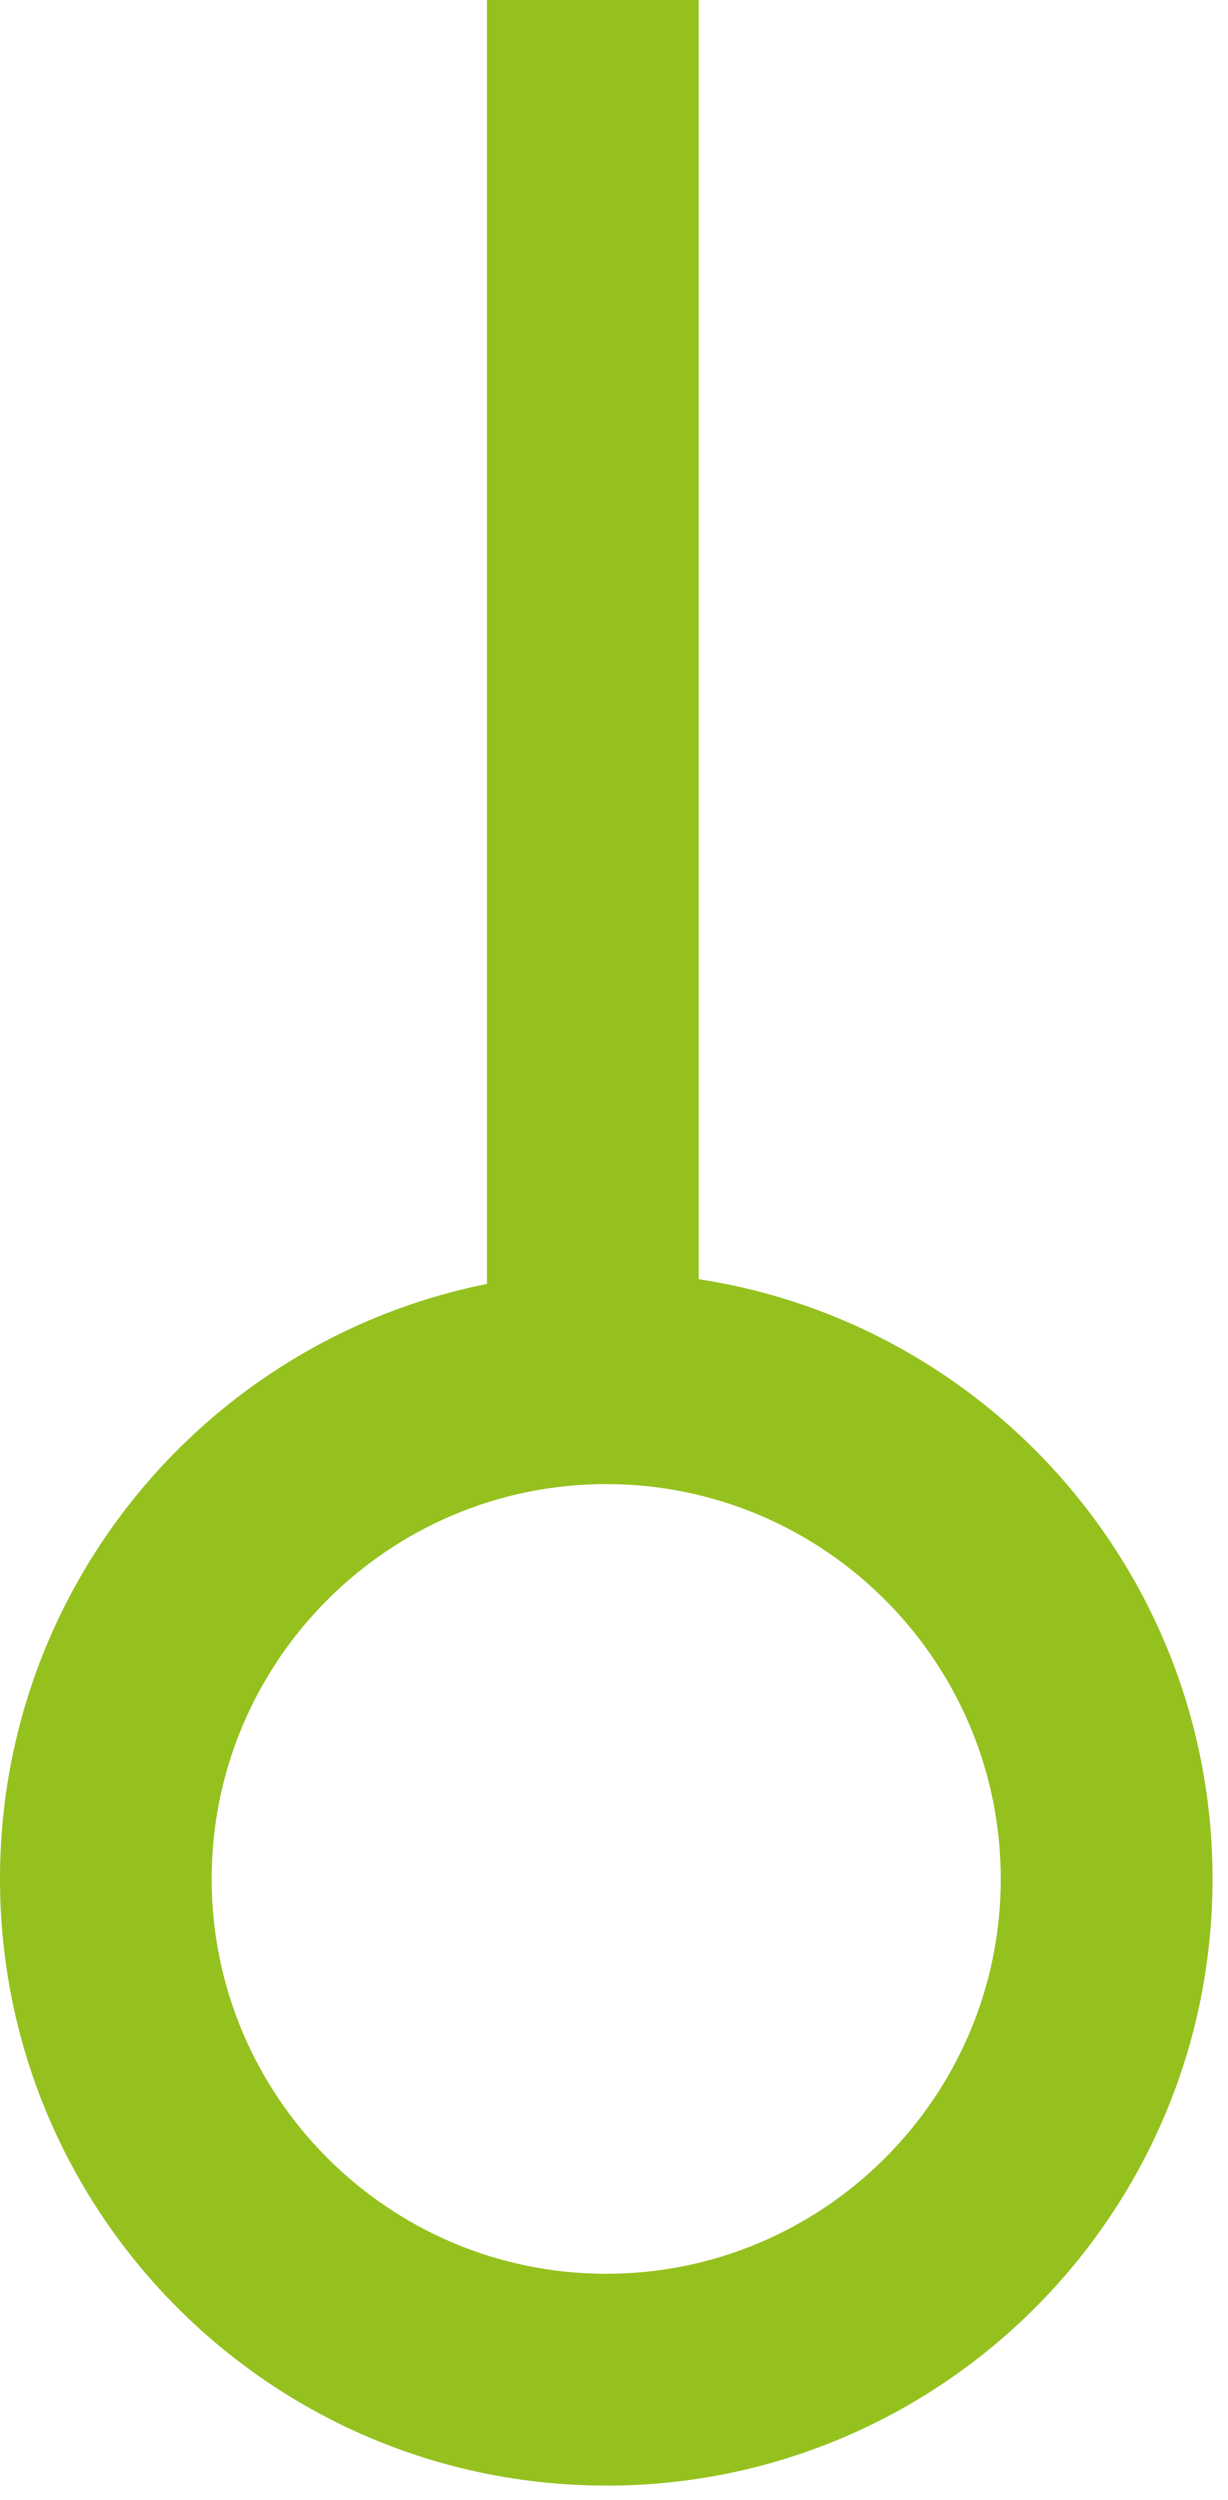
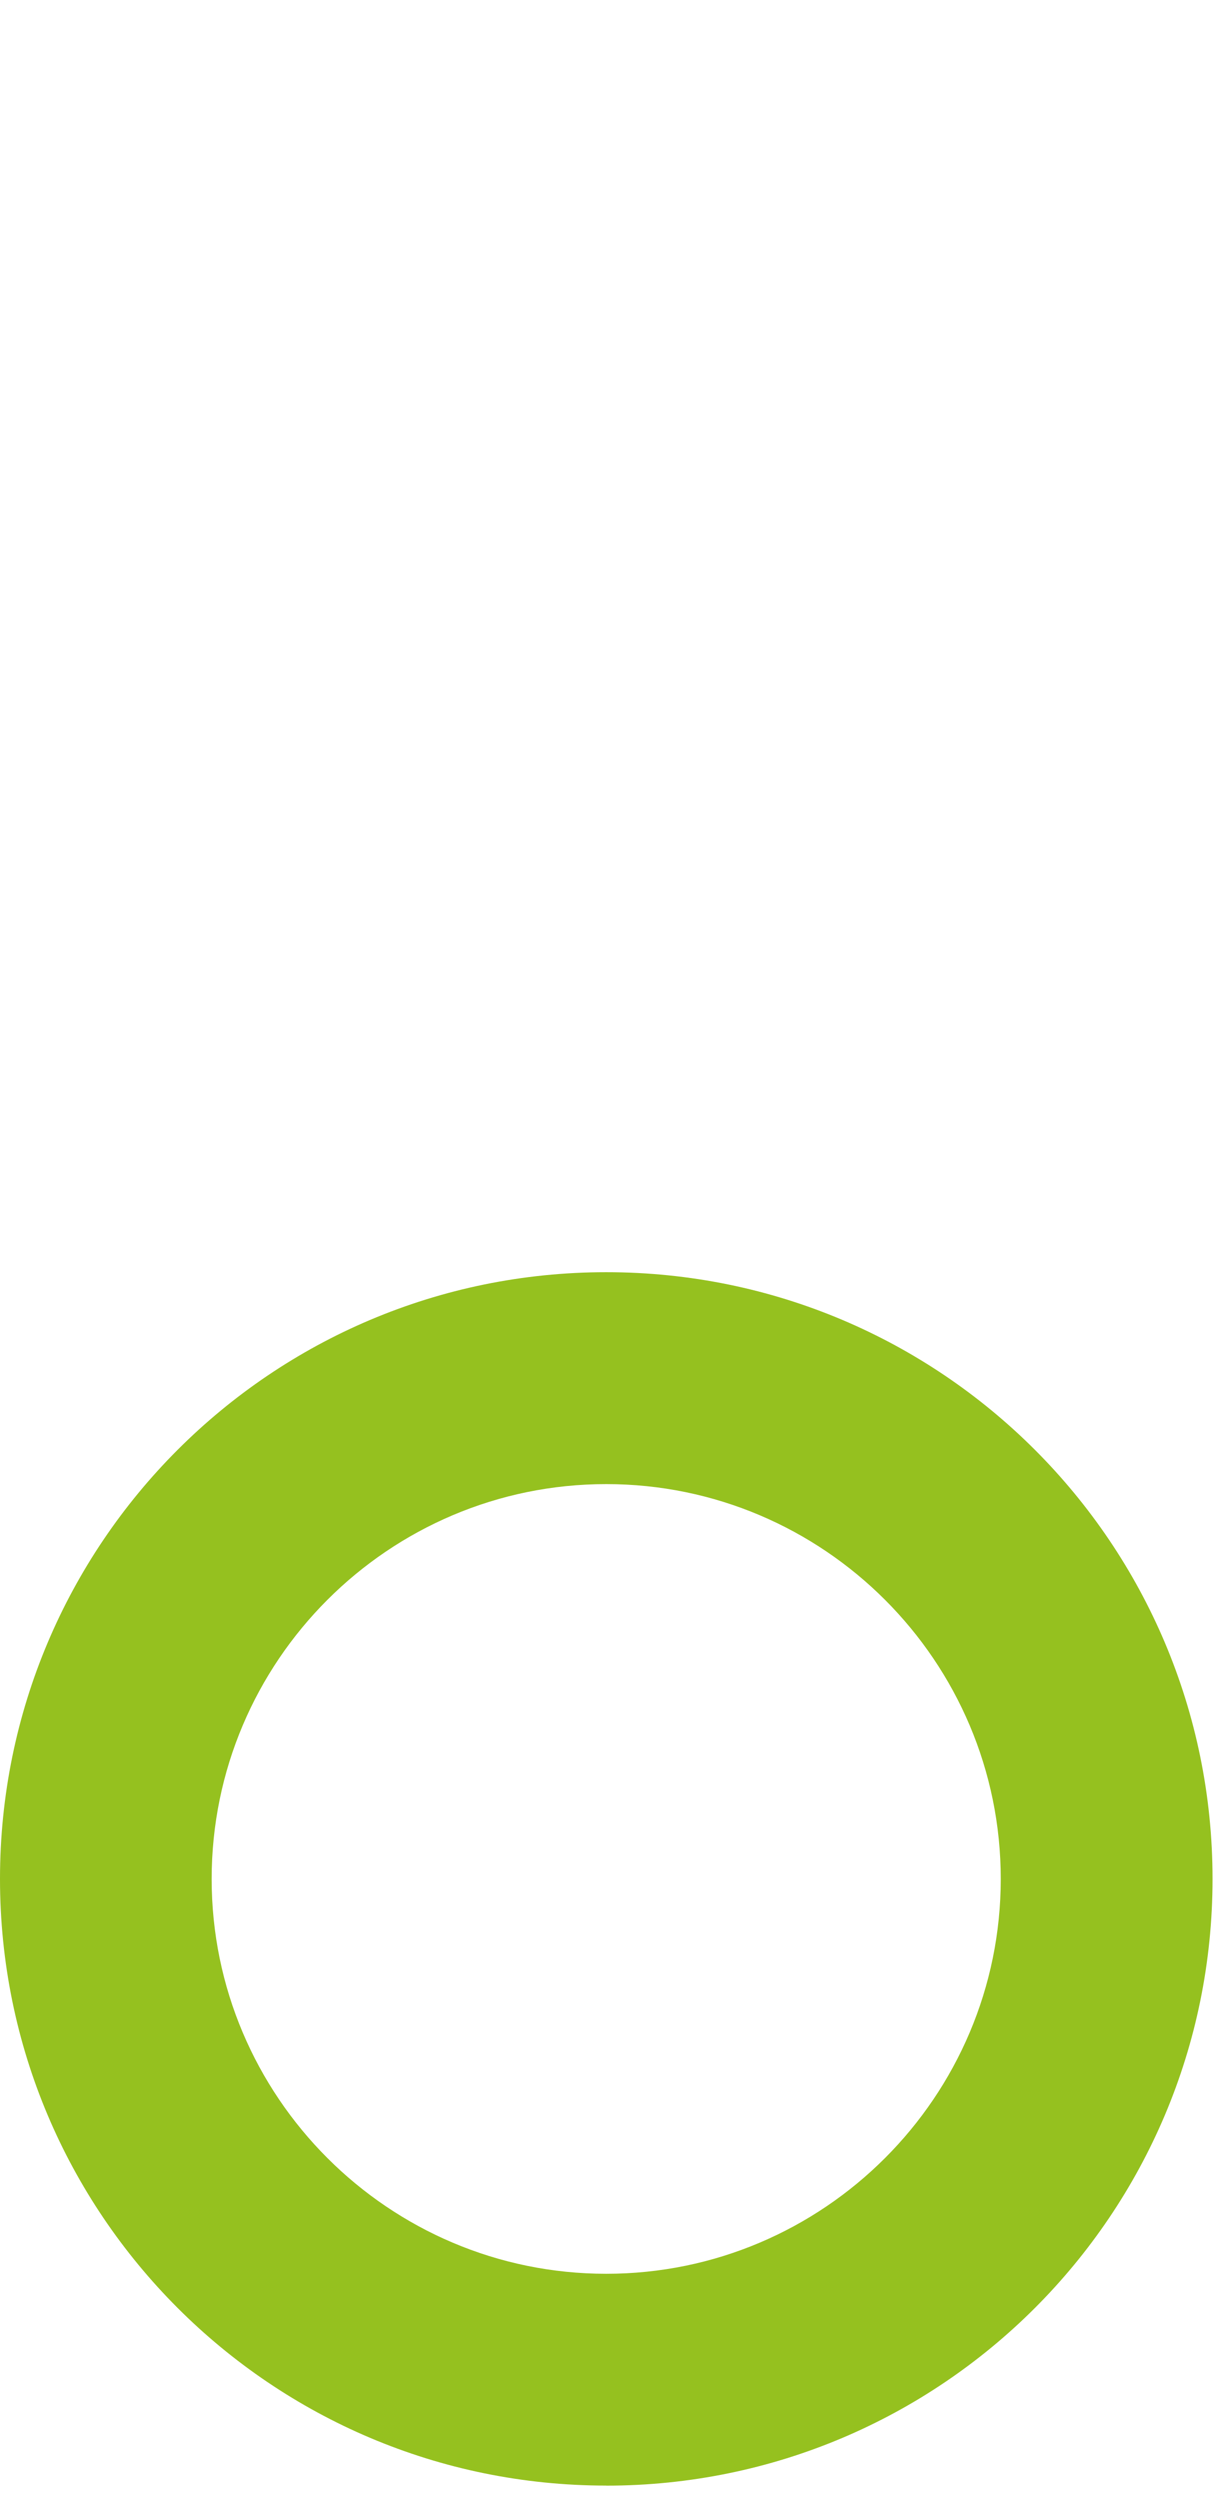
<svg xmlns="http://www.w3.org/2000/svg" width="58" height="118" viewBox="0 0 58 118" fill="none">
-   <path d="M28 65L28 0" stroke="#95C11F" stroke-width="10" stroke-miterlimit="10" stroke-linecap="round" />
  <path d="M28.632 107.318C18.357 107.318 9.997 98.957 9.997 88.683C9.997 78.407 18.357 70.047 28.632 70.047C38.907 70.047 47.267 78.407 47.267 88.683C47.267 98.957 38.907 107.318 28.632 107.318ZM28.632 117.318C44.45 117.318 57.27 104.495 57.27 88.68C57.27 72.865 44.45 60.045 28.634 60.045C12.819 60.045 -0 72.865 -0 88.68C-0 104.495 12.819 117.315 28.634 117.315L28.632 117.318Z" fill="#95C11F" />
</svg>